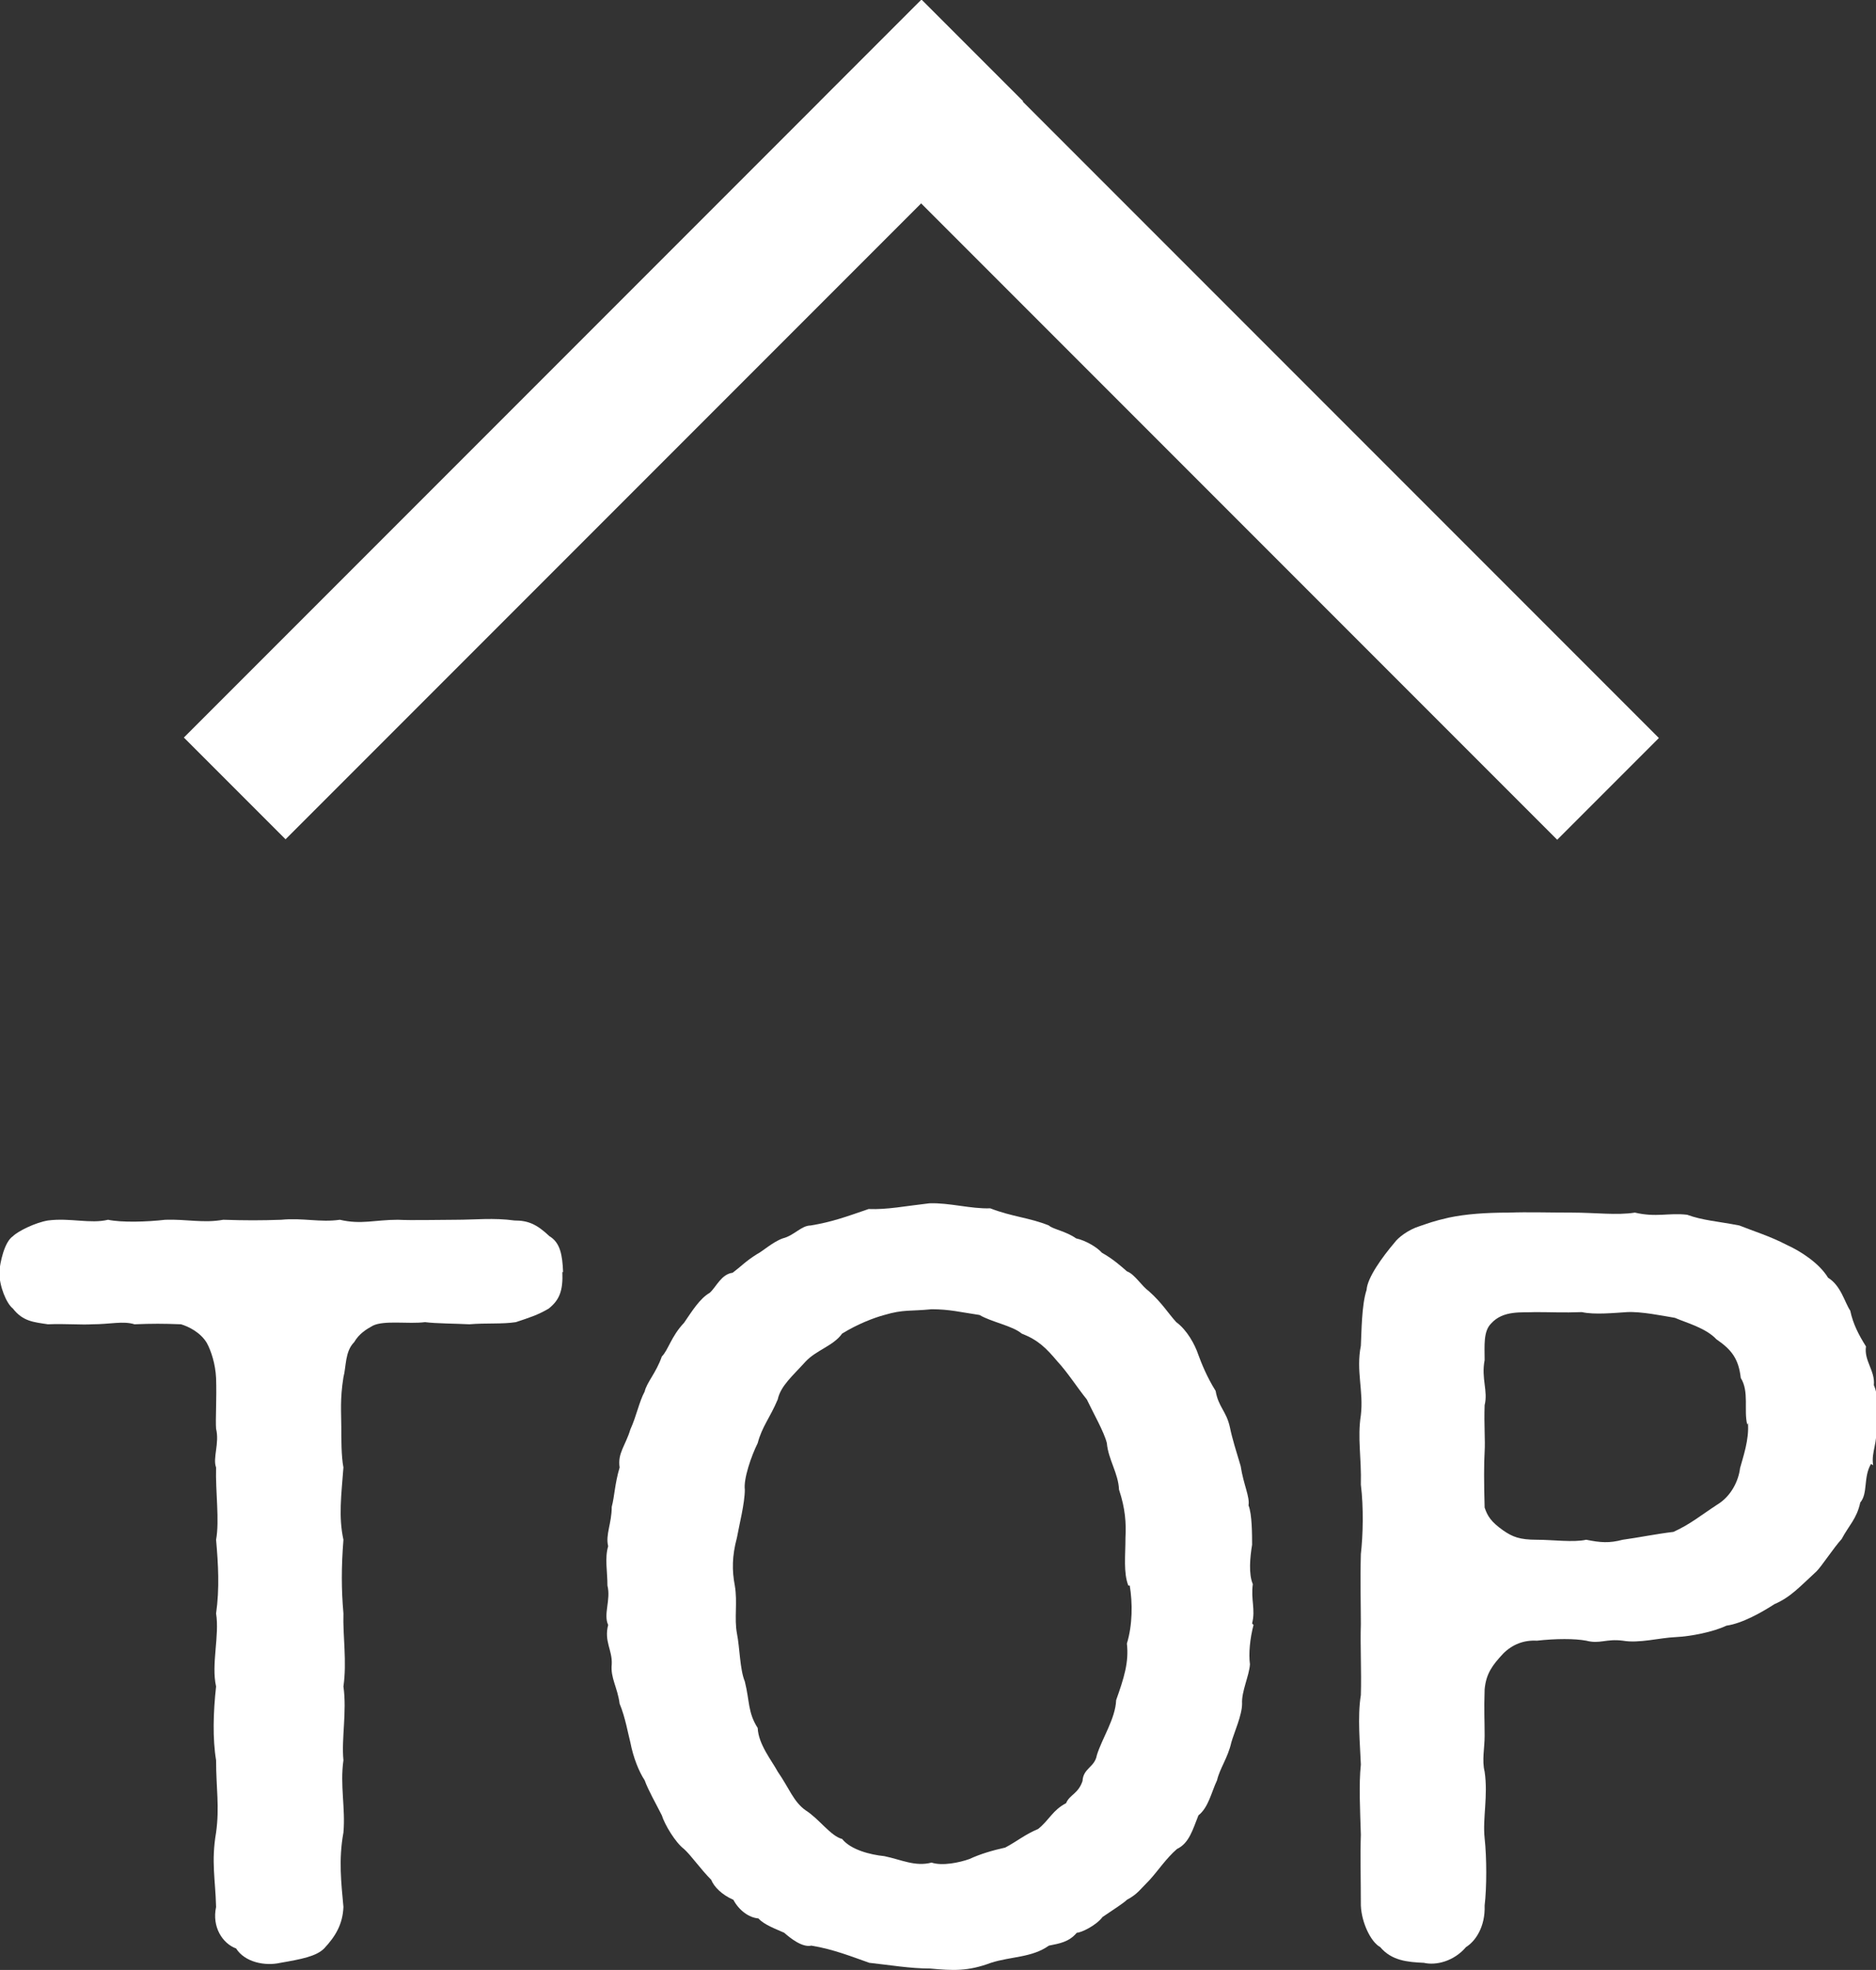
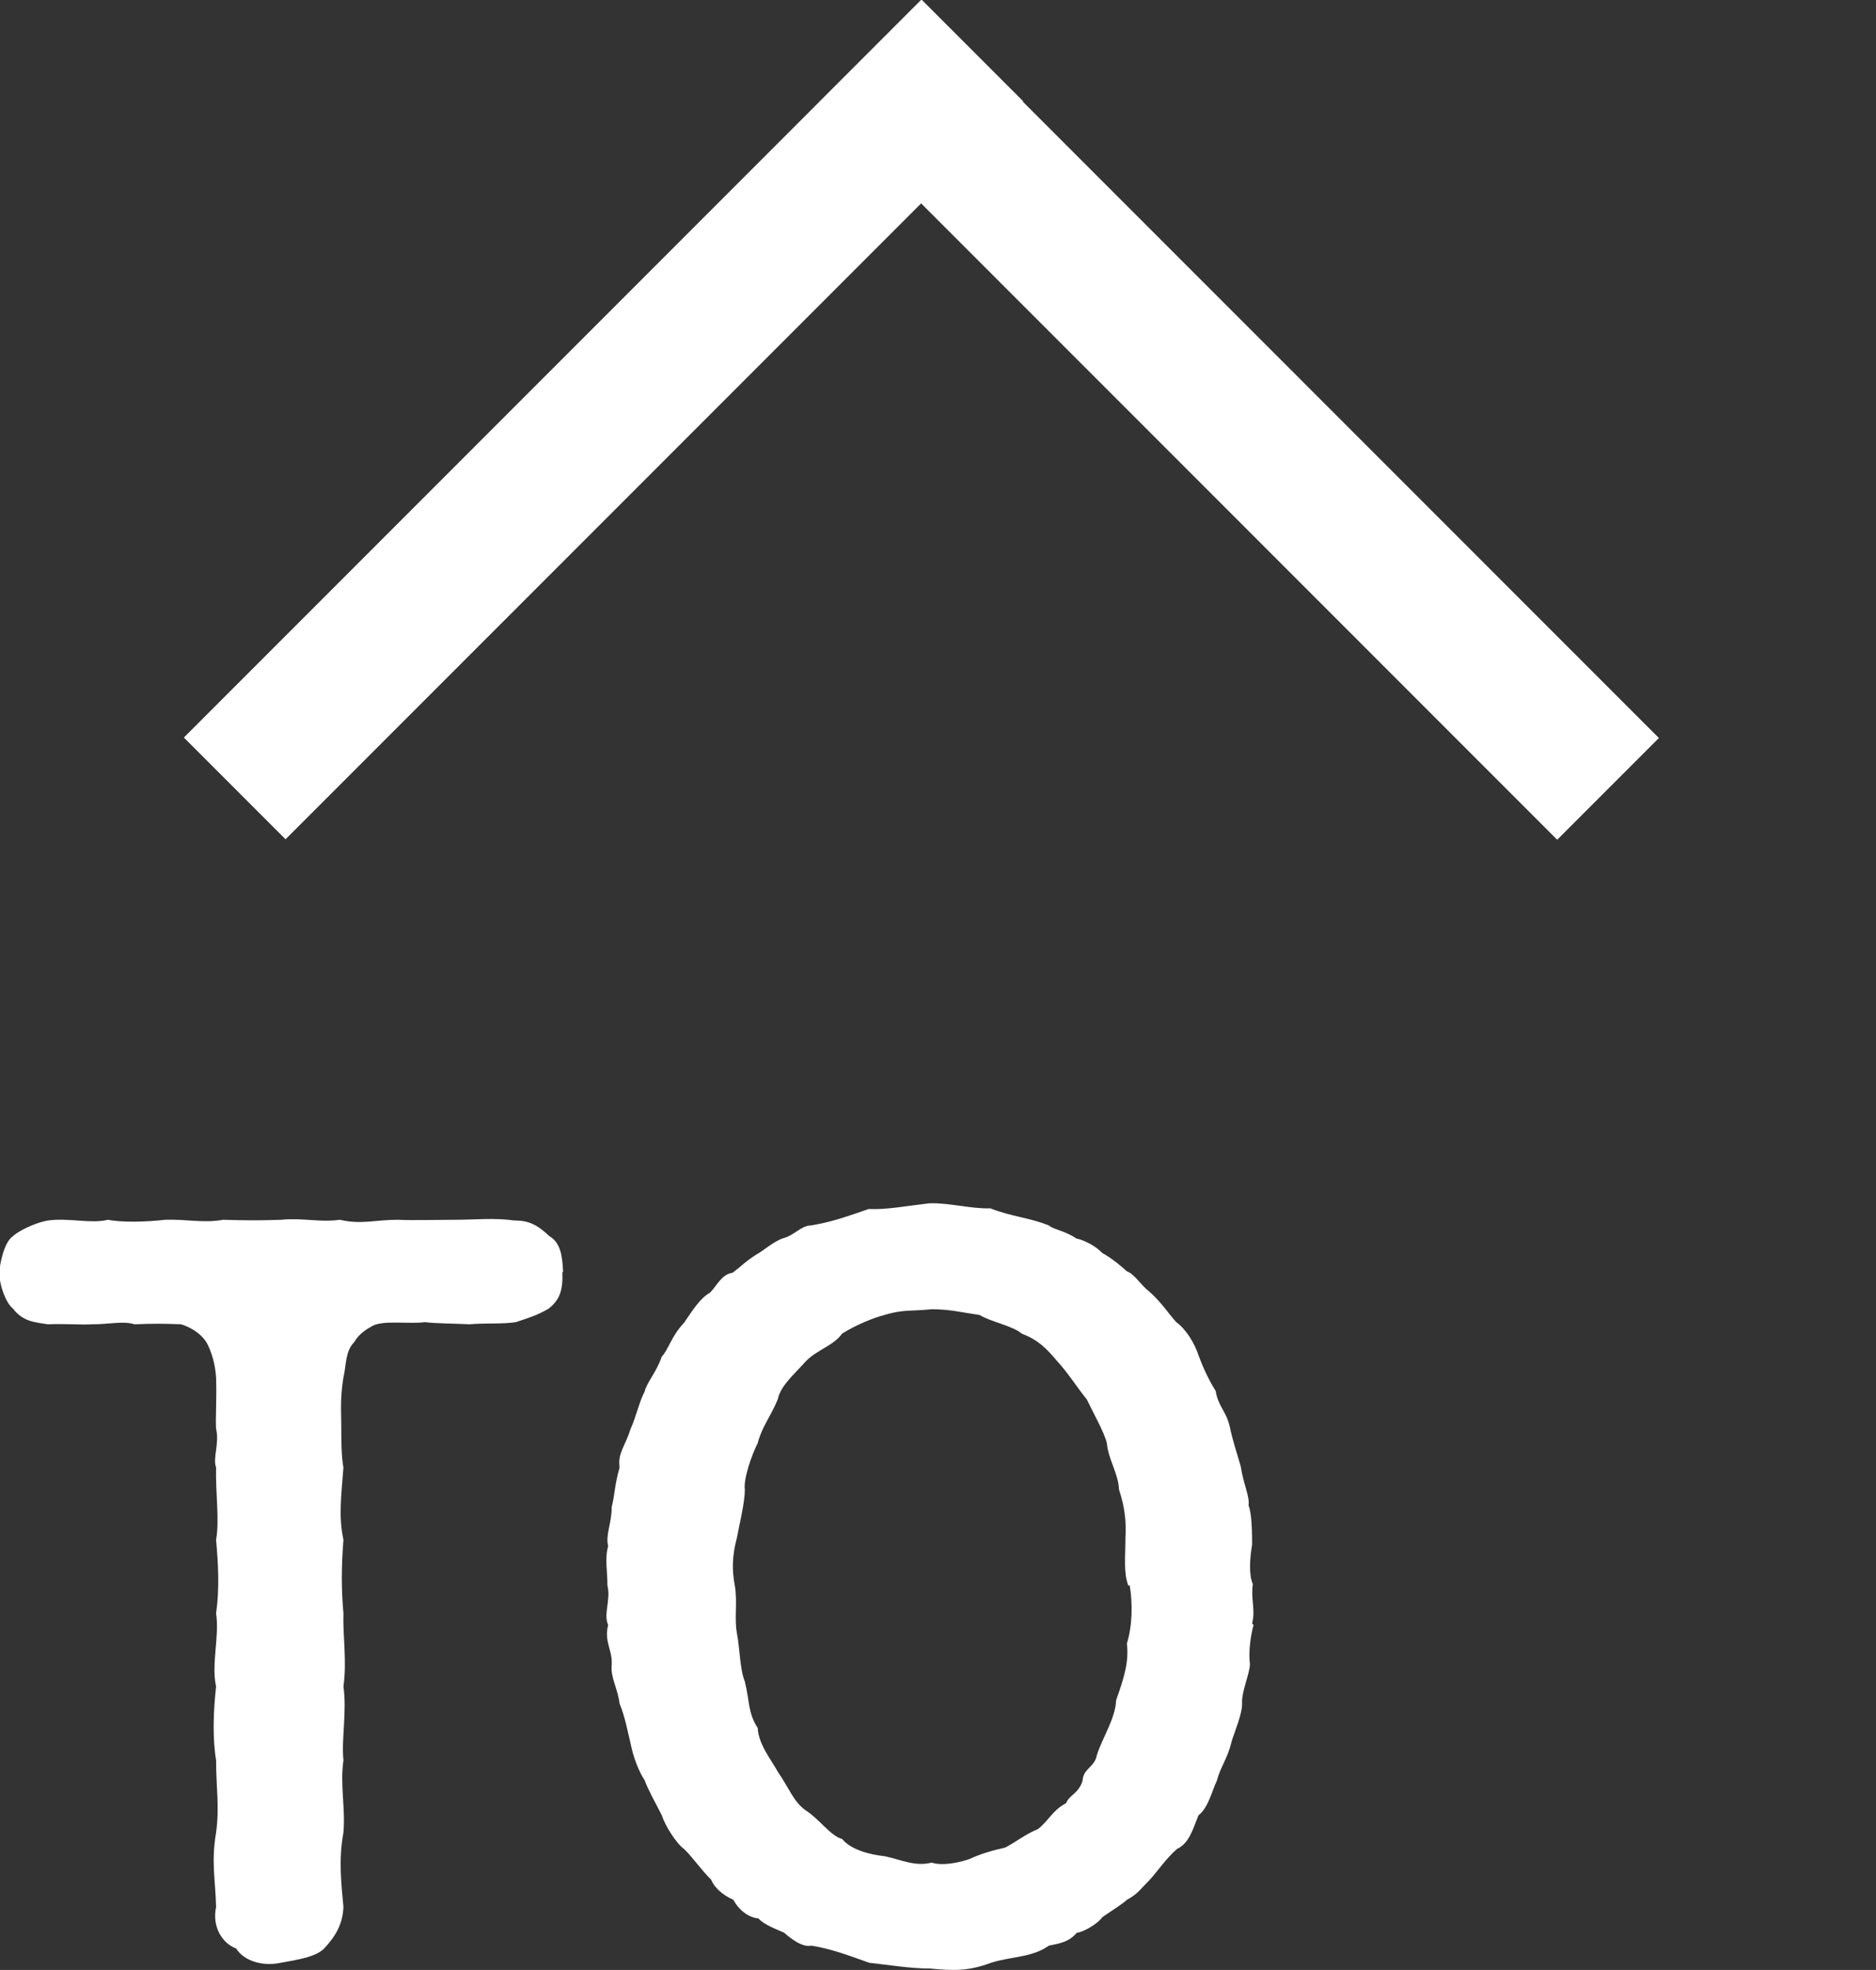
<svg xmlns="http://www.w3.org/2000/svg" id="_レイヤー_2" data-name="レイヤー 2" viewBox="0 0 26.22 27.52">
  <rect x="0" y="0" width="26.22" height="27.52" fill="#333333" stroke="none" />
  <defs>
    <style>
      .cls-1 {
        fill: #fff;
        stroke-width: 0px;
      }
    </style>
  </defs>
  <g id="_レイヤー_1-2" data-name="レイヤー 1">
    <g>
      <g>
        <rect class="cls-1" x="1.15" y="4.86" width="14.58" height="2.01" transform="translate(-1.68 7.68) rotate(-45)" />
        <rect class="cls-1" x="10.03" y="4.86" width="14.58" height="2.01" transform="translate(25.42 22.26) rotate(-135)" />
      </g>
      <g>
-         <path class="cls-1" d="m7.86,17.77c.01.26-.04.39-.19.51-.15.09-.28.13-.46.19-.19.03-.42.01-.65.03-.18-.01-.47-.01-.62-.03-.23.03-.57-.03-.73.05-.09.05-.19.11-.26.23-.13.13-.11.34-.15.49-.05.31-.03.5-.03.69,0,.17,0,.42.03.57-.03.39-.07.69,0,1.01-.03.38-.03.69,0,1.03-.01.31.05.67,0,1.02.05.35-.03.73,0,1.03-.05.35.03.67,0,1.01-.07.38-.03.71,0,1.04-.01.24-.11.41-.27.58-.11.11-.32.15-.61.2-.22.05-.5-.01-.62-.2-.19-.07-.34-.3-.28-.58-.01-.39-.07-.63,0-1.04.05-.36,0-.62,0-1.01-.05-.3-.04-.67,0-1.03-.07-.31.05-.71,0-1.02.05-.35.03-.69,0-1.03.05-.27-.01-.67,0-1.01-.05-.13.05-.34,0-.54-.01-.13.01-.42,0-.71-.01-.2-.07-.38-.13-.49-.09-.15-.26-.23-.36-.26-.26-.01-.39-.01-.65,0-.16-.05-.34,0-.59,0-.15.01-.38-.01-.62,0-.2-.03-.35-.04-.49-.22-.09-.07-.19-.31-.19-.51.01-.13.07-.42.19-.5.07-.07.31-.19.49-.22.31-.04.59.05.84-.01.19.04.54.03.8,0,.3-.01.53.05.81,0,.31.01.53.01.81,0,.3-.03.54.04.82,0,.3.07.49,0,.81,0,.2.01.58,0,.81,0,.27,0,.53-.03.82.01.19,0,.31.05.49.22.15.09.18.26.19.5Z" />
+         <path class="cls-1" d="m7.86,17.77c.01.26-.04.39-.19.51-.15.09-.28.13-.46.19-.19.03-.42.01-.65.03-.18-.01-.47-.01-.62-.03-.23.03-.57-.03-.73.05-.09.05-.19.11-.26.23-.13.13-.11.34-.15.49-.05.31-.03.5-.03.69,0,.17,0,.42.03.57-.03.39-.07.69,0,1.01-.03.38-.03.69,0,1.03-.01.31.05.67,0,1.02.05.35-.03.73,0,1.03-.05.35.03.67,0,1.01-.07.38-.03.71,0,1.04-.01.24-.11.41-.27.58-.11.11-.32.15-.61.2-.22.05-.5-.01-.62-.2-.19-.07-.34-.3-.28-.58-.01-.39-.07-.63,0-1.04.05-.36,0-.62,0-1.01-.05-.3-.04-.67,0-1.03-.07-.31.05-.71,0-1.02.05-.35.03-.69,0-1.03.05-.27-.01-.67,0-1.01-.05-.13.05-.34,0-.54-.01-.13.01-.42,0-.71-.01-.2-.07-.38-.13-.49-.09-.15-.26-.23-.36-.26-.26-.01-.39-.01-.65,0-.16-.05-.34,0-.59,0-.15.01-.38-.01-.62,0-.2-.03-.35-.04-.49-.22-.09-.07-.19-.31-.19-.51.01-.13.07-.42.19-.5.07-.07.31-.19.49-.22.31-.04.59.05.84-.01.19.04.54.03.8,0,.3-.01.53.05.81,0,.31.01.53.01.81,0,.3-.03.54.04.82,0,.3.07.49,0,.81,0,.2.01.58,0,.81,0,.27,0,.53-.03.82.01.19,0,.31.05.49.22.15.09.18.26.19.5" />
        <path class="cls-1" d="m17.52,22.7c-.05.19-.07.4-.05.55-.01.16-.12.38-.11.55,0,.16-.11.4-.15.54-.05.22-.16.36-.2.53-.08.17-.12.38-.26.49-.08.2-.13.39-.3.47-.15.13-.27.31-.38.43-.13.13-.17.2-.32.28-.05.05-.18.13-.34.24-.09.12-.3.22-.36.22-.11.13-.24.15-.39.18-.24.17-.53.15-.81.24-.32.12-.53.11-.85.08-.28,0-.57-.05-.85-.08-.23-.08-.5-.19-.81-.24-.13.03-.3-.11-.38-.18-.11-.05-.28-.11-.36-.2-.13-.01-.27-.11-.35-.26-.16-.07-.27-.18-.31-.28-.15-.15-.28-.34-.38-.43-.12-.09-.27-.34-.31-.47-.08-.16-.19-.35-.24-.49-.08-.12-.16-.32-.2-.53-.03-.11-.07-.35-.15-.54-.03-.23-.13-.36-.11-.55.01-.2-.11-.32-.05-.55-.07-.15.04-.35-.01-.55,0-.2-.04-.38.01-.55-.04-.16.05-.32.05-.55.04-.15.04-.31.11-.55-.03-.2.08-.3.15-.53.09-.2.12-.38.2-.53.03-.13.16-.26.24-.49.09-.09.13-.28.31-.47.11-.16.22-.34.36-.42.09-.08.16-.26.32-.28.12-.09.18-.16.34-.26.08-.04.22-.17.36-.22.16-.04.26-.18.39-.18.3-.05.49-.12.81-.23.26.01.5-.04.85-.08.28-.01.58.08.85.07.31.12.55.13.82.24.05.05.24.08.38.18.14.03.3.13.36.2.16.09.27.19.35.26.11.04.2.2.31.28.18.16.27.31.38.43.15.11.26.31.31.46.04.11.12.31.24.5.04.23.15.28.2.51.03.15.09.34.15.54.04.26.13.43.11.55.05.12.05.42.05.55-.03.18-.05.41.01.55-.03.22.04.35-.01.55Zm-1.75-.55c-.07-.18-.04-.42-.04-.67.01-.2,0-.4-.09-.67-.01-.23-.15-.42-.17-.65-.04-.16-.19-.42-.28-.61-.13-.16-.27-.38-.41-.53-.16-.19-.27-.3-.5-.39-.13-.11-.42-.16-.59-.26-.27-.04-.42-.08-.67-.08-.3.03-.39,0-.66.08-.15.04-.38.13-.59.26-.12.17-.36.23-.51.39-.18.2-.35.34-.39.53-.11.26-.22.38-.28.61-.09.18-.2.5-.18.65,0,.19-.08.5-.11.67-.07.26-.07.46-.03.67.04.23-.01.46.03.67.04.2.04.5.11.67.07.28.04.43.18.65.01.23.2.46.28.61.16.23.22.42.39.54.19.12.35.36.51.4.12.15.39.22.59.24.24.05.43.15.66.09.15.05.39,0,.53-.05.15-.07.32-.12.5-.16.17-.09.27-.18.46-.26.16-.13.2-.26.39-.36.05-.12.17-.13.23-.31.01-.18.17-.19.2-.36.07-.23.26-.51.27-.77.11-.31.18-.53.15-.79.08-.26.08-.57.04-.81Z" />
-         <path class="cls-1" d="m26.15,20.45c-.11.19-.04.41-.15.54-.05.23-.16.32-.26.51-.11.12-.28.38-.35.45-.24.22-.36.36-.59.46-.17.11-.45.27-.67.3-.19.09-.5.15-.71.16-.23.01-.51.09-.74.05-.23-.03-.32.05-.51,0-.16-.03-.42-.03-.69,0-.18-.01-.34.05-.47.18-.15.16-.24.28-.26.5-.01.3,0,.42,0,.65,0,.17-.04.34,0,.5.05.34-.03.65,0,.93.03.27.03.69,0,.94.01.3-.13.5-.26.58-.17.2-.42.26-.59.22-.23-.01-.45-.03-.61-.22-.13-.07-.26-.34-.27-.58,0-.36-.01-.71,0-.99-.01-.34-.03-.7,0-.98-.01-.27-.05-.67,0-.97.01-.34-.01-.69,0-.99,0-.27-.01-.62,0-.98.03-.26.04-.65,0-.97.01-.38-.05-.65,0-.97.04-.34-.07-.62,0-.97.01-.19.01-.57.08-.78.01-.17.22-.46.39-.66.05-.07.19-.18.35-.23.12-.04.19-.07.41-.12.24-.05.51-.07.84-.07.26-.01.55,0,.88,0s.63.04.88,0c.3.07.47,0,.73.03.22.08.42.09.73.15.2.08.43.15.66.27.2.09.46.26.58.46.18.11.23.34.31.46.04.19.12.34.22.5-.03.2.13.34.11.54.07.16.05.35.03.55.03.26-.07.38-.04.57Zm-1.73-.55c-.05-.2.03-.46-.09-.65-.03-.26-.12-.39-.34-.54-.15-.16-.42-.23-.58-.3-.18-.03-.47-.09-.67-.08-.16.01-.46.04-.63,0-.27.01-.41,0-.65,0-.19.01-.45-.03-.62.16-.11.11-.09.31-.09.51-.05.26.05.43,0,.63-.01.28.01.49,0,.65-.01.17-.01.43,0,.78.04.12.09.2.26.32.13.09.23.13.47.13.22,0,.51.04.69,0,.2.04.32.05.51,0,.22-.03.46-.08.71-.11.24-.11.38-.23.61-.38.2-.12.3-.34.32-.51.04-.15.13-.4.11-.63Z" />
      </g>
    </g>
  </g>
</svg>